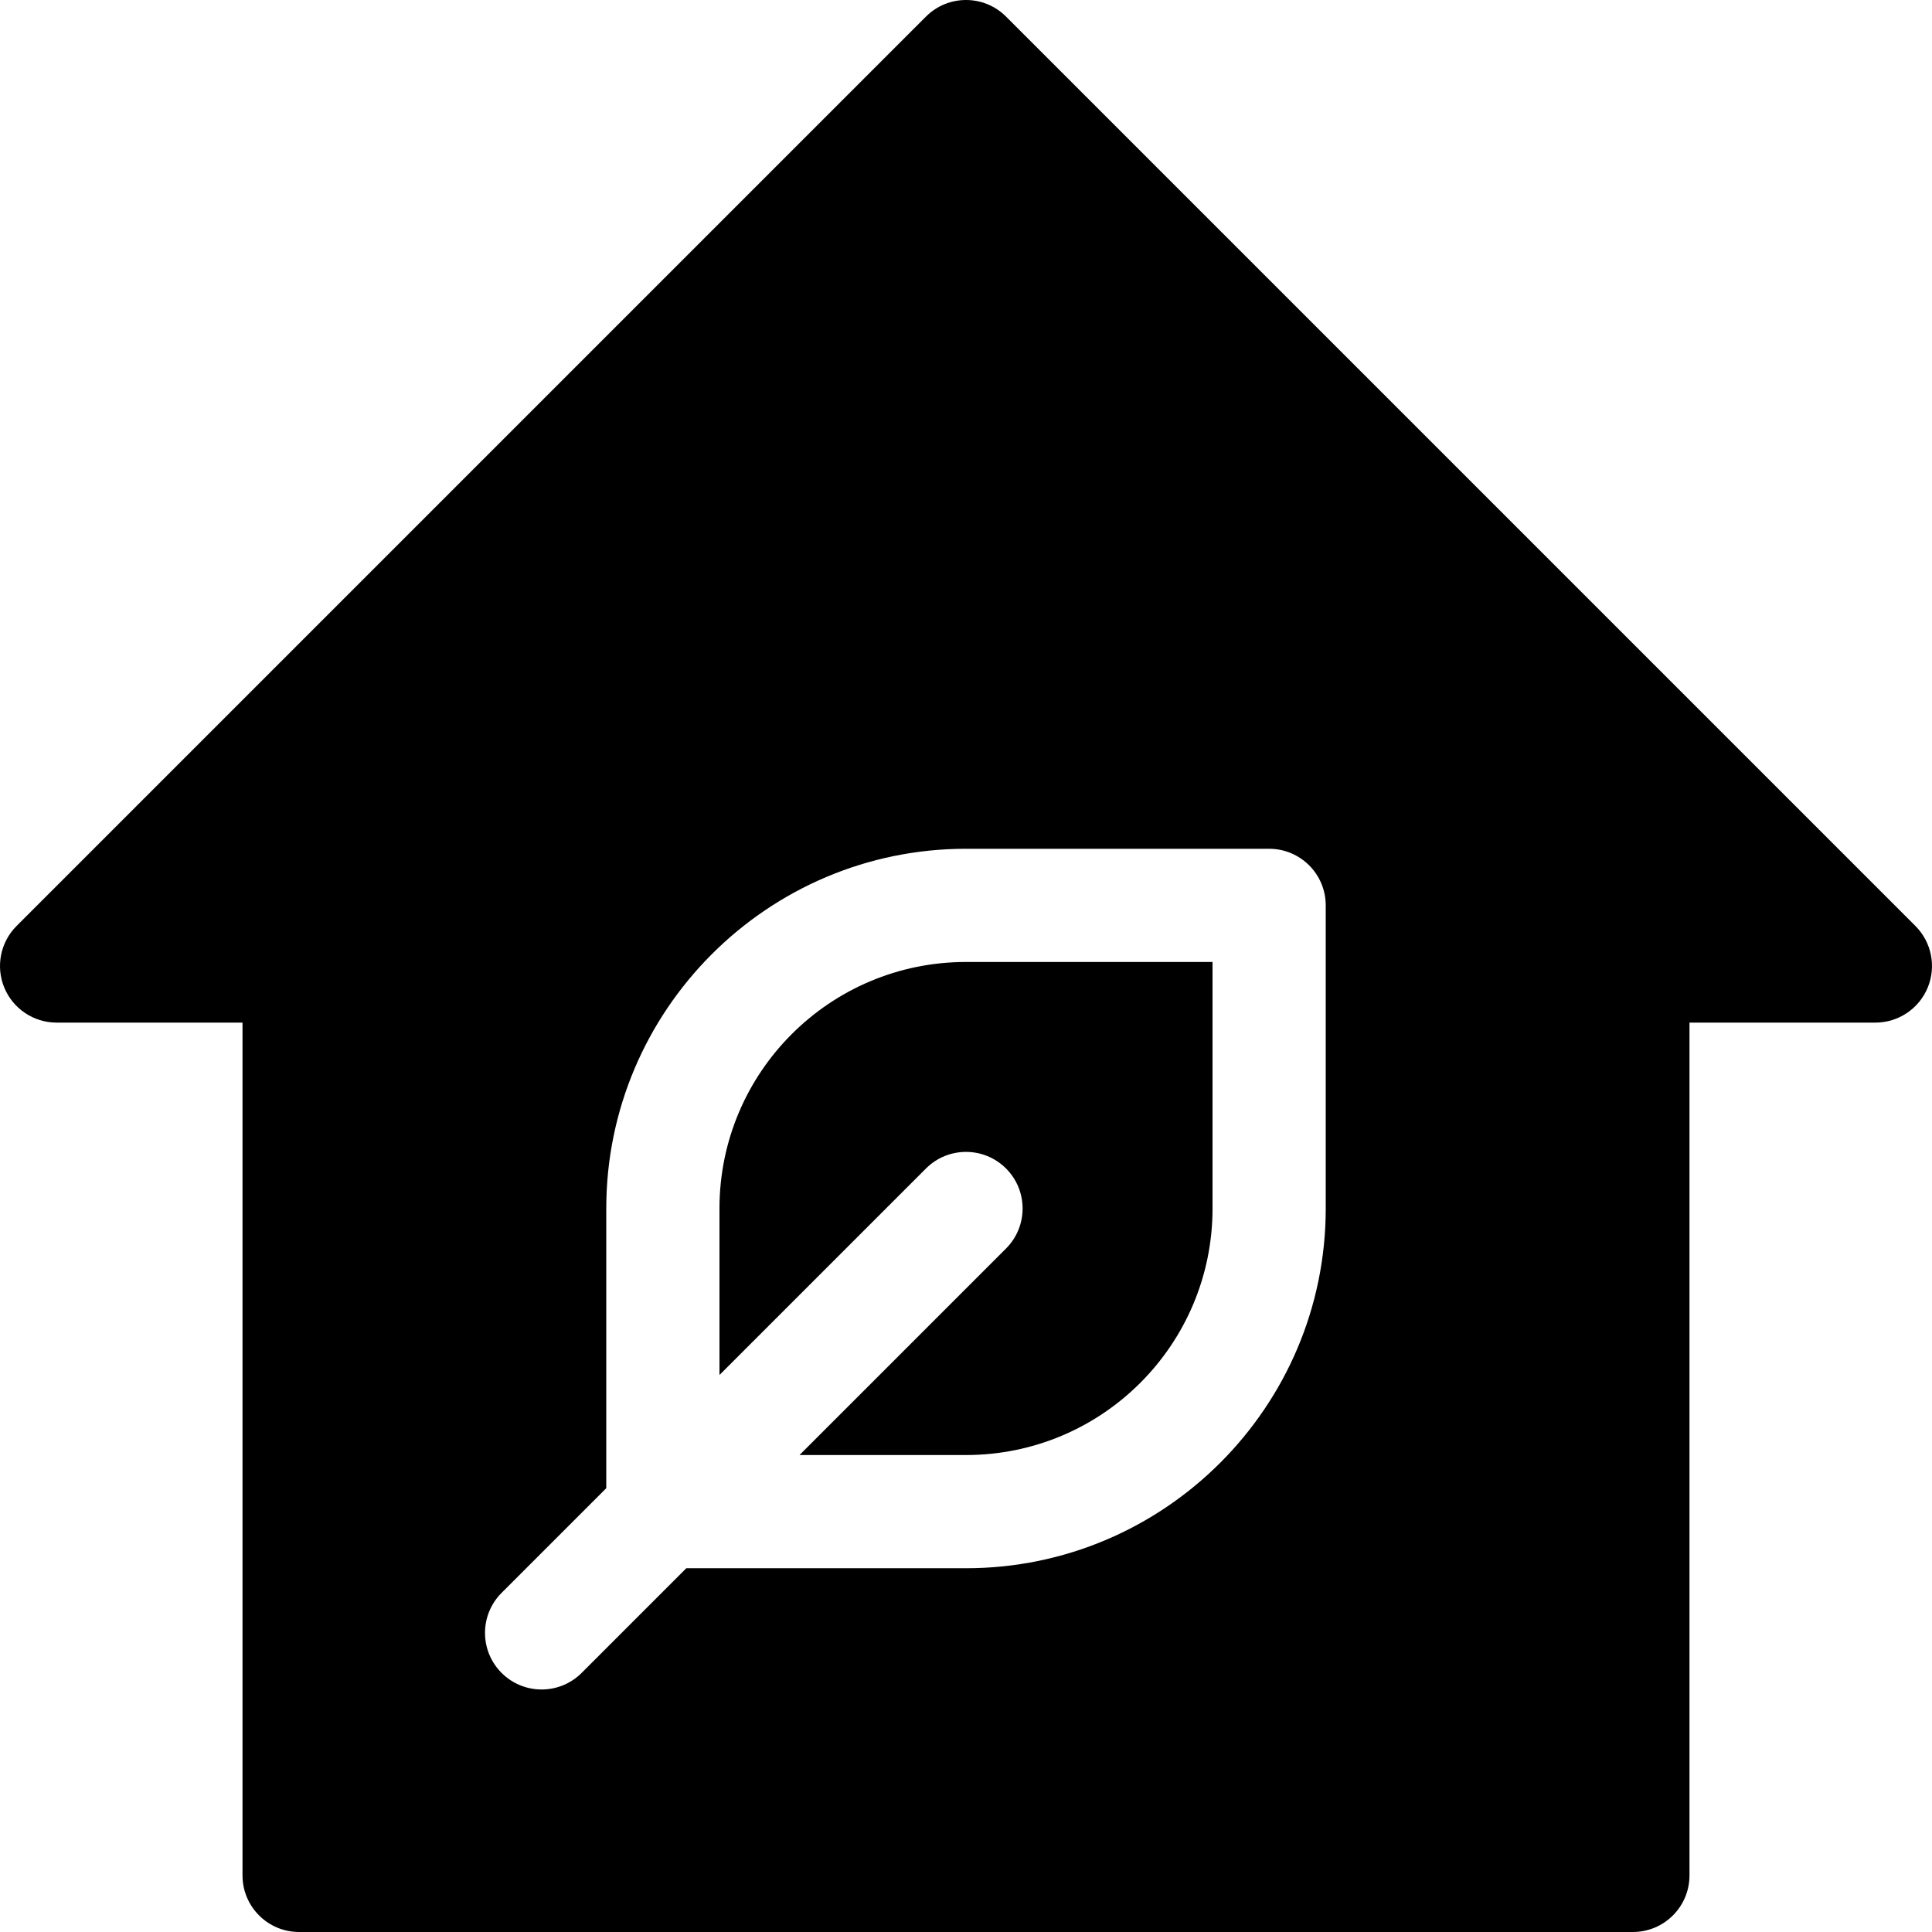
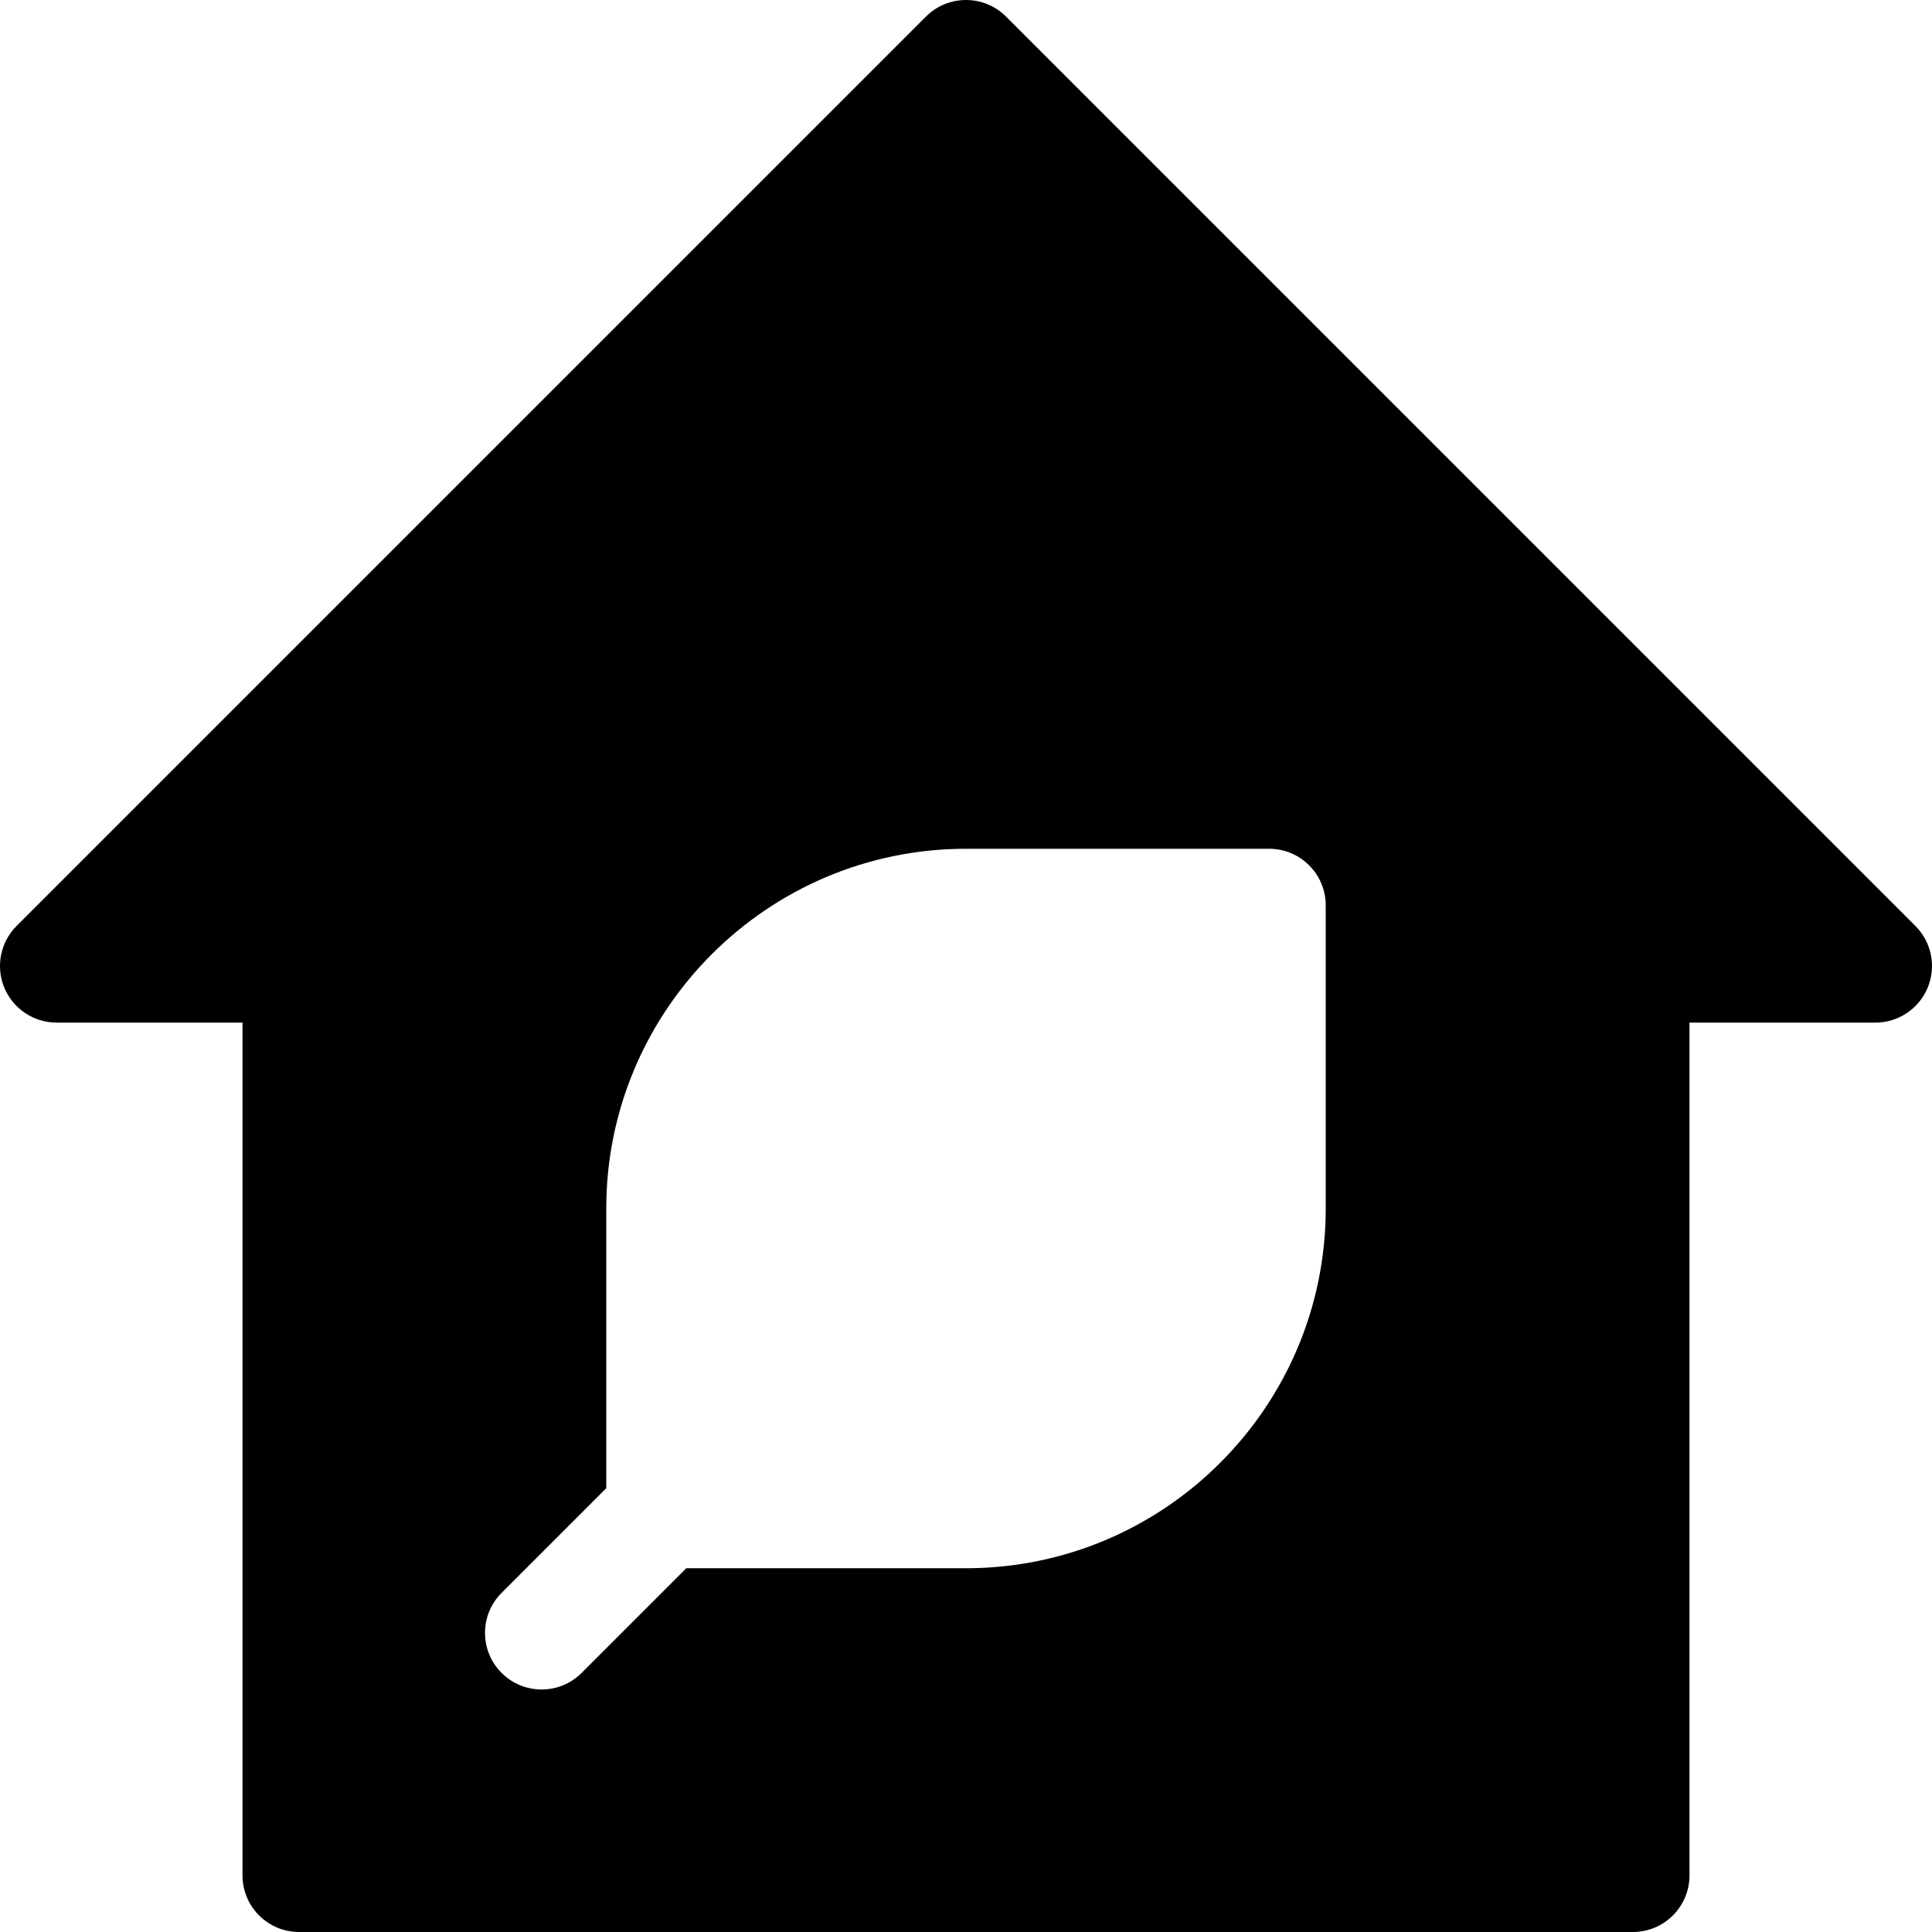
<svg xmlns="http://www.w3.org/2000/svg" id="Layer_1" viewBox="0 0 512 512">
  <g>
-     <path d="m190.667 320.266v44.12l54.727-54.726c5.857-5.858 15.355-5.858 21.213 0s5.858 15.355 0 21.213l-54.727 54.727 44.12-.001c36.082 0 65.333-29.251 65.333-65.333v-65.333h-65.333c-36.082 0-65.333 29.251-65.333 65.333z" />
    <path d="m507.606 245.394-241-241c-5.857-5.858-15.355-5.858-21.213 0l-241 241c-4.29 4.29-5.573 10.742-3.252 16.347 2.323 5.604 7.792 9.259 13.859 9.259h49.266v226c0 8.284 6.716 15 15 15h353.466c8.284 0 15-6.716 15-15v-226h49.268c6.067 0 11.536-3.655 13.858-9.26 2.321-5.605 1.038-12.056-3.252-16.346zm-156.273 74.872c0 52.567-42.767 95.333-95.333 95.333l-74.121.001-27.74 27.74c-5.857 5.858-15.355 5.858-21.213 0s-5.858-15.355 0-21.213l27.74-27.74v-74.12c0-52.567 42.767-95.333 95.333-95.333h80.333c8.284 0 15 6.716 15 15v80.332z" />
  </g>
</svg>